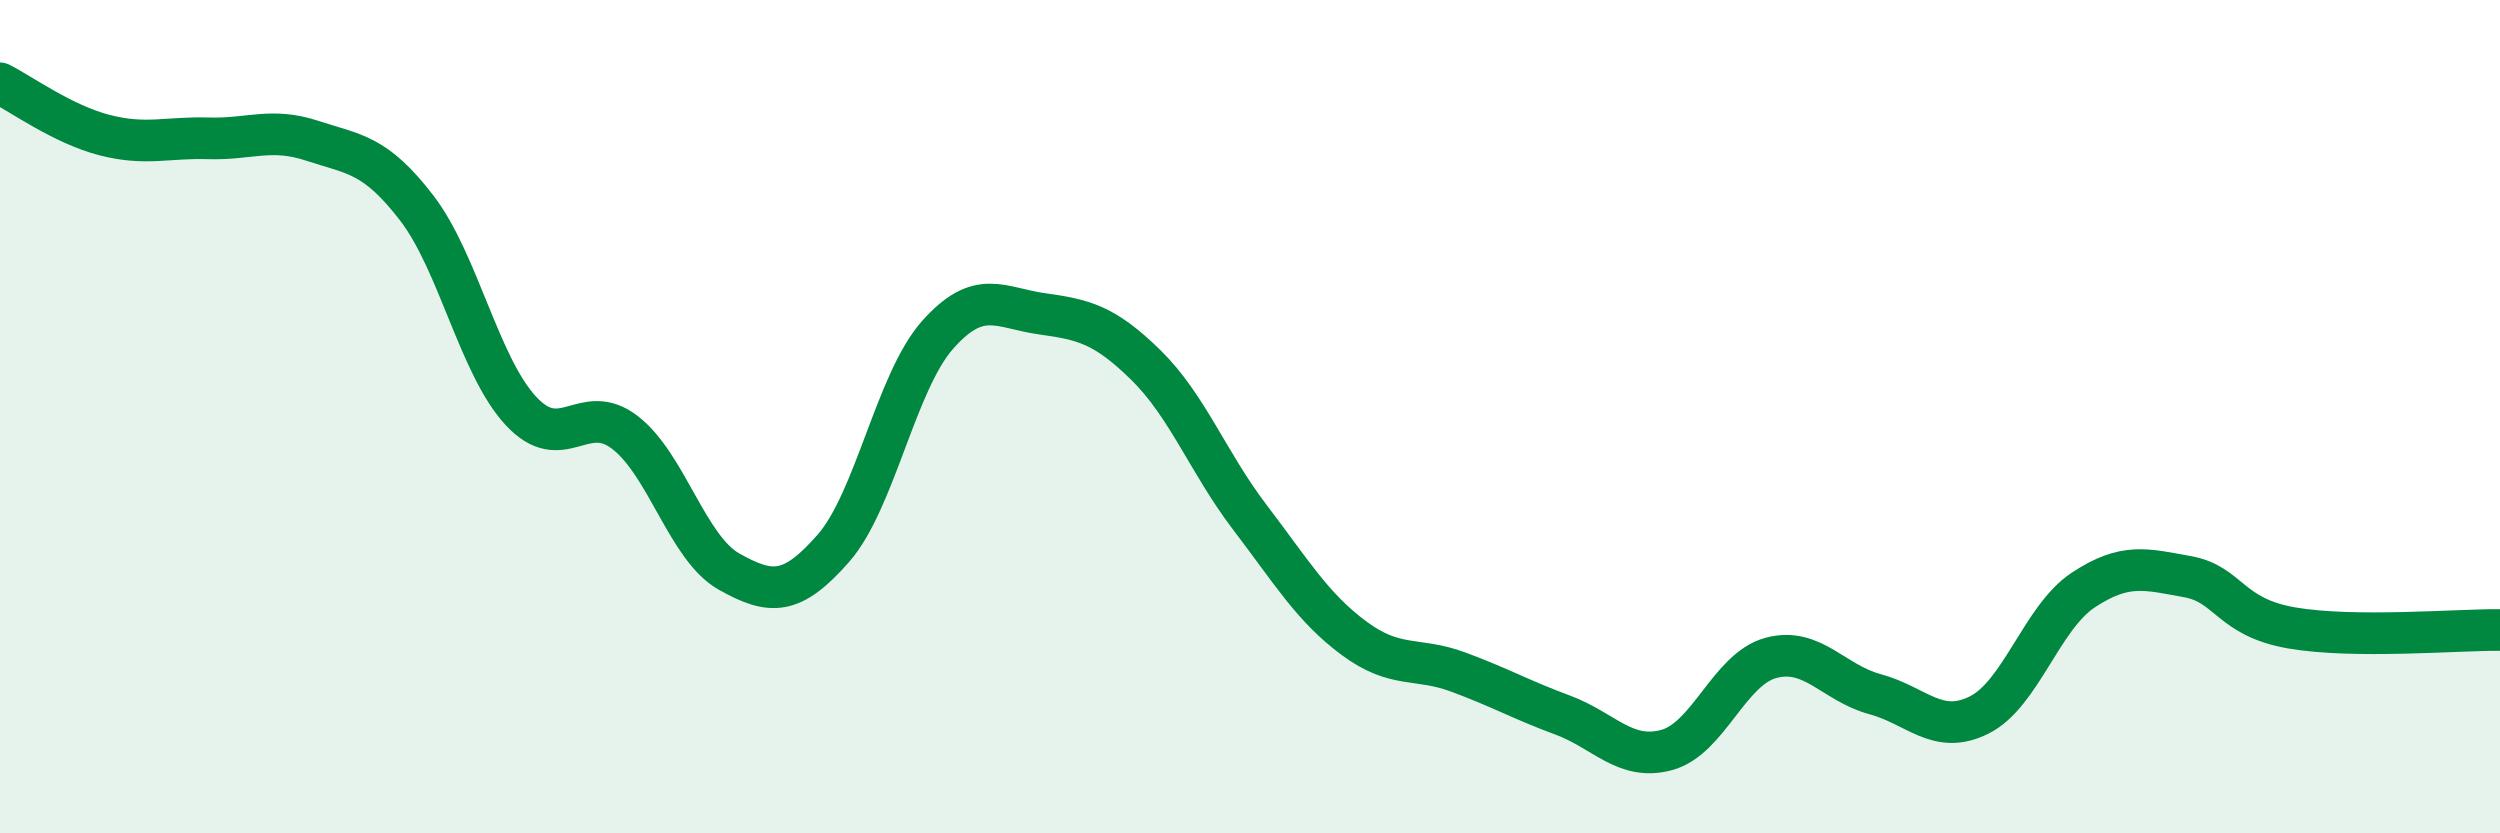
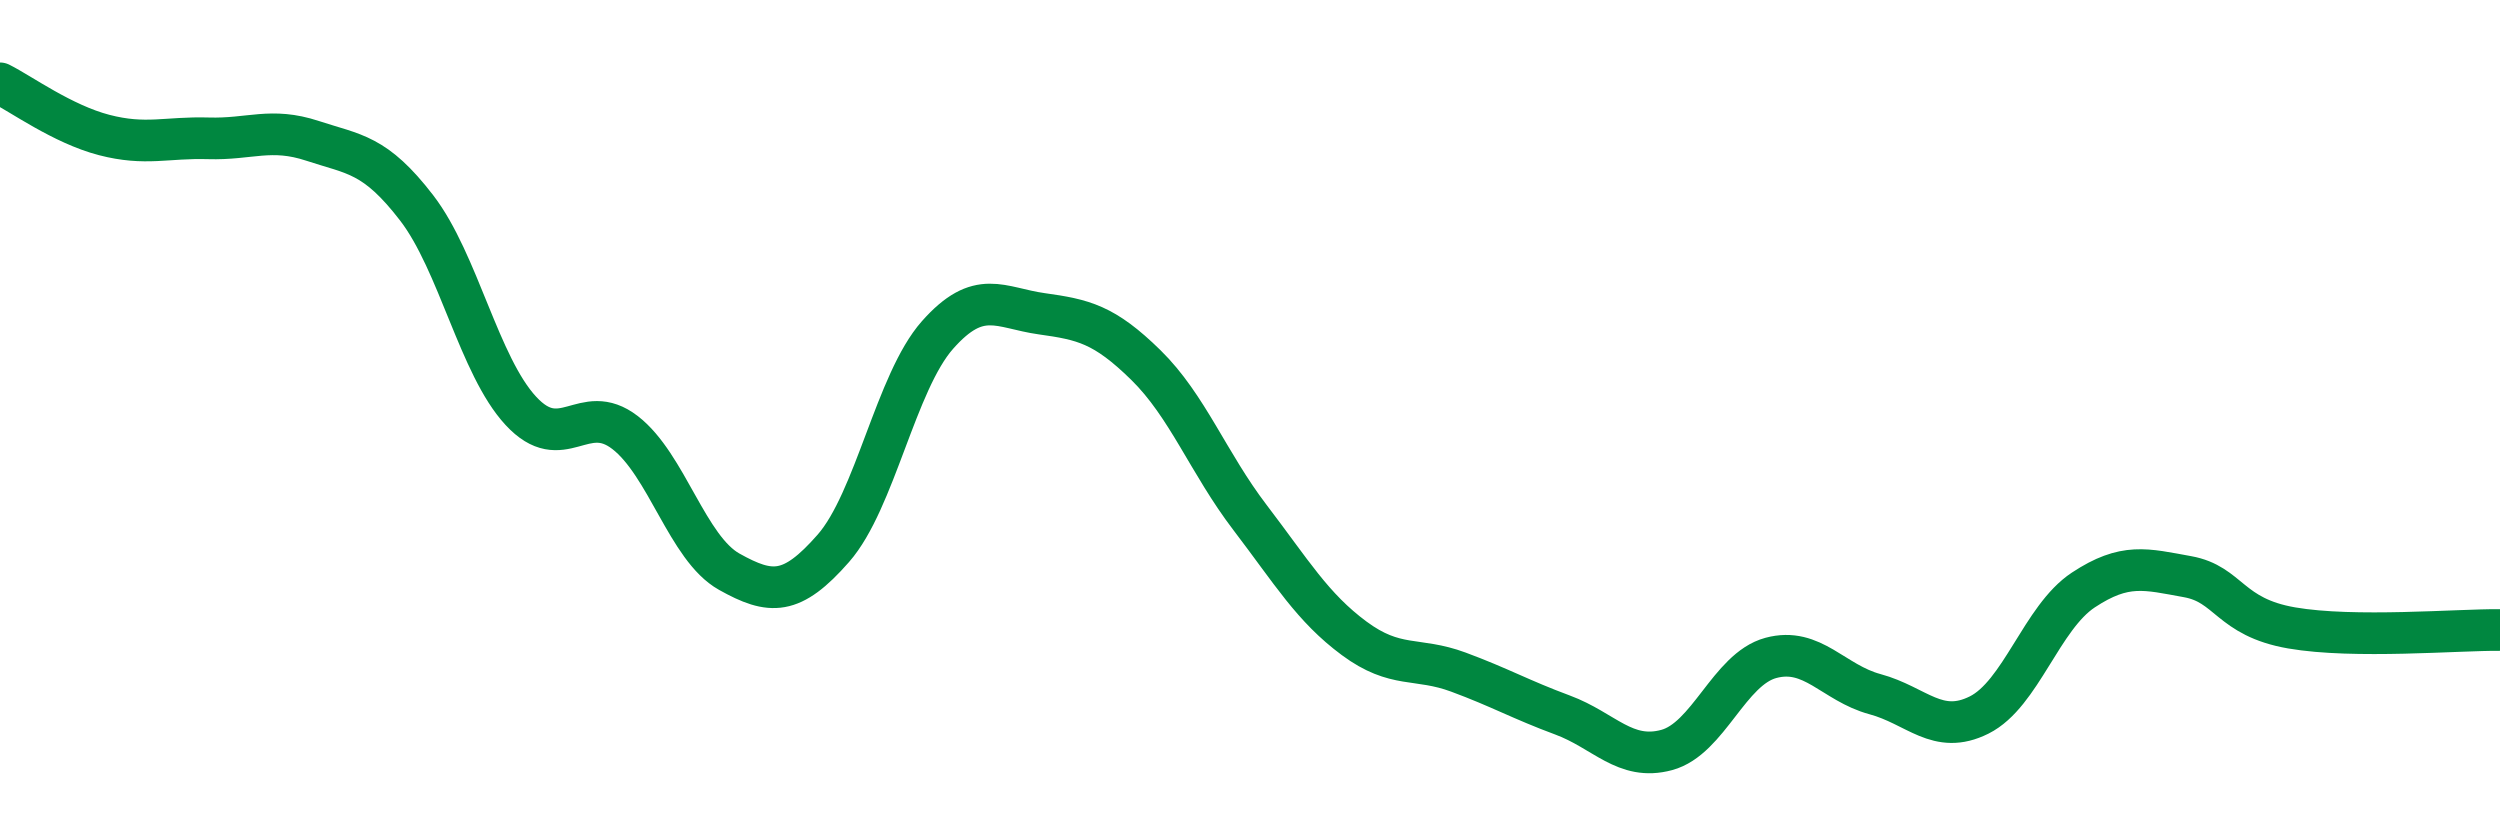
<svg xmlns="http://www.w3.org/2000/svg" width="60" height="20" viewBox="0 0 60 20">
-   <path d="M 0,2 C 0.5,2.25 1.5,2.98 2.5,3.24 C 3.5,3.5 4,3.29 5,3.32 C 6,3.35 6.5,3.05 7.5,3.38 C 8.5,3.71 9,3.69 10,4.99 C 11,6.29 11.5,8.78 12.5,9.86 C 13.5,10.94 14,9.61 15,10.38 C 16,11.15 16.5,13.16 17.5,13.72 C 18.5,14.28 19,14.3 20,13.16 C 21,12.02 21.5,9.17 22.5,8.04 C 23.5,6.91 24,7.39 25,7.53 C 26,7.67 26.5,7.78 27.5,8.76 C 28.5,9.74 29,11.11 30,12.42 C 31,13.73 31.5,14.58 32.5,15.32 C 33.5,16.06 34,15.76 35,16.13 C 36,16.5 36.5,16.79 37.5,17.16 C 38.5,17.53 39,18.27 40,18 C 41,17.73 41.5,16.06 42.5,15.79 C 43.5,15.52 44,16.39 45,16.66 C 46,16.93 46.5,17.66 47.5,17.16 C 48.5,16.66 49,14.82 50,14.16 C 51,13.5 51.5,13.66 52.5,13.84 C 53.5,14.02 53.5,14.81 55,15.07 C 56.5,15.33 59,15.11 60,15.12L60 20L0 20Z" fill="#008740" opacity="0.1" stroke-linecap="round" stroke-linejoin="round" />
  <path d="M 0,2 C 0.5,2.25 1.5,2.98 2.5,3.24 C 3.5,3.5 4,3.29 5,3.32 C 6,3.35 6.5,3.05 7.5,3.38 C 8.5,3.71 9,3.69 10,4.99 C 11,6.29 11.5,8.78 12.5,9.86 C 13.5,10.94 14,9.61 15,10.38 C 16,11.15 16.5,13.16 17.5,13.72 C 18.5,14.28 19,14.3 20,13.16 C 21,12.02 21.5,9.17 22.5,8.04 C 23.5,6.91 24,7.39 25,7.53 C 26,7.67 26.5,7.78 27.5,8.76 C 28.5,9.74 29,11.11 30,12.42 C 31,13.73 31.5,14.58 32.5,15.32 C 33.5,16.06 34,15.76 35,16.13 C 36,16.5 36.5,16.79 37.5,17.16 C 38.5,17.53 39,18.27 40,18 C 41,17.73 41.5,16.06 42.5,15.79 C 43.5,15.52 44,16.39 45,16.66 C 46,16.93 46.5,17.66 47.5,17.16 C 48.5,16.66 49,14.82 50,14.16 C 51,13.5 51.5,13.66 52.5,13.84 C 53.5,14.02 53.5,14.81 55,15.07 C 56.5,15.33 59,15.11 60,15.12" stroke="#008740" stroke-width="1" fill="none" stroke-linecap="round" stroke-linejoin="round" />
</svg>